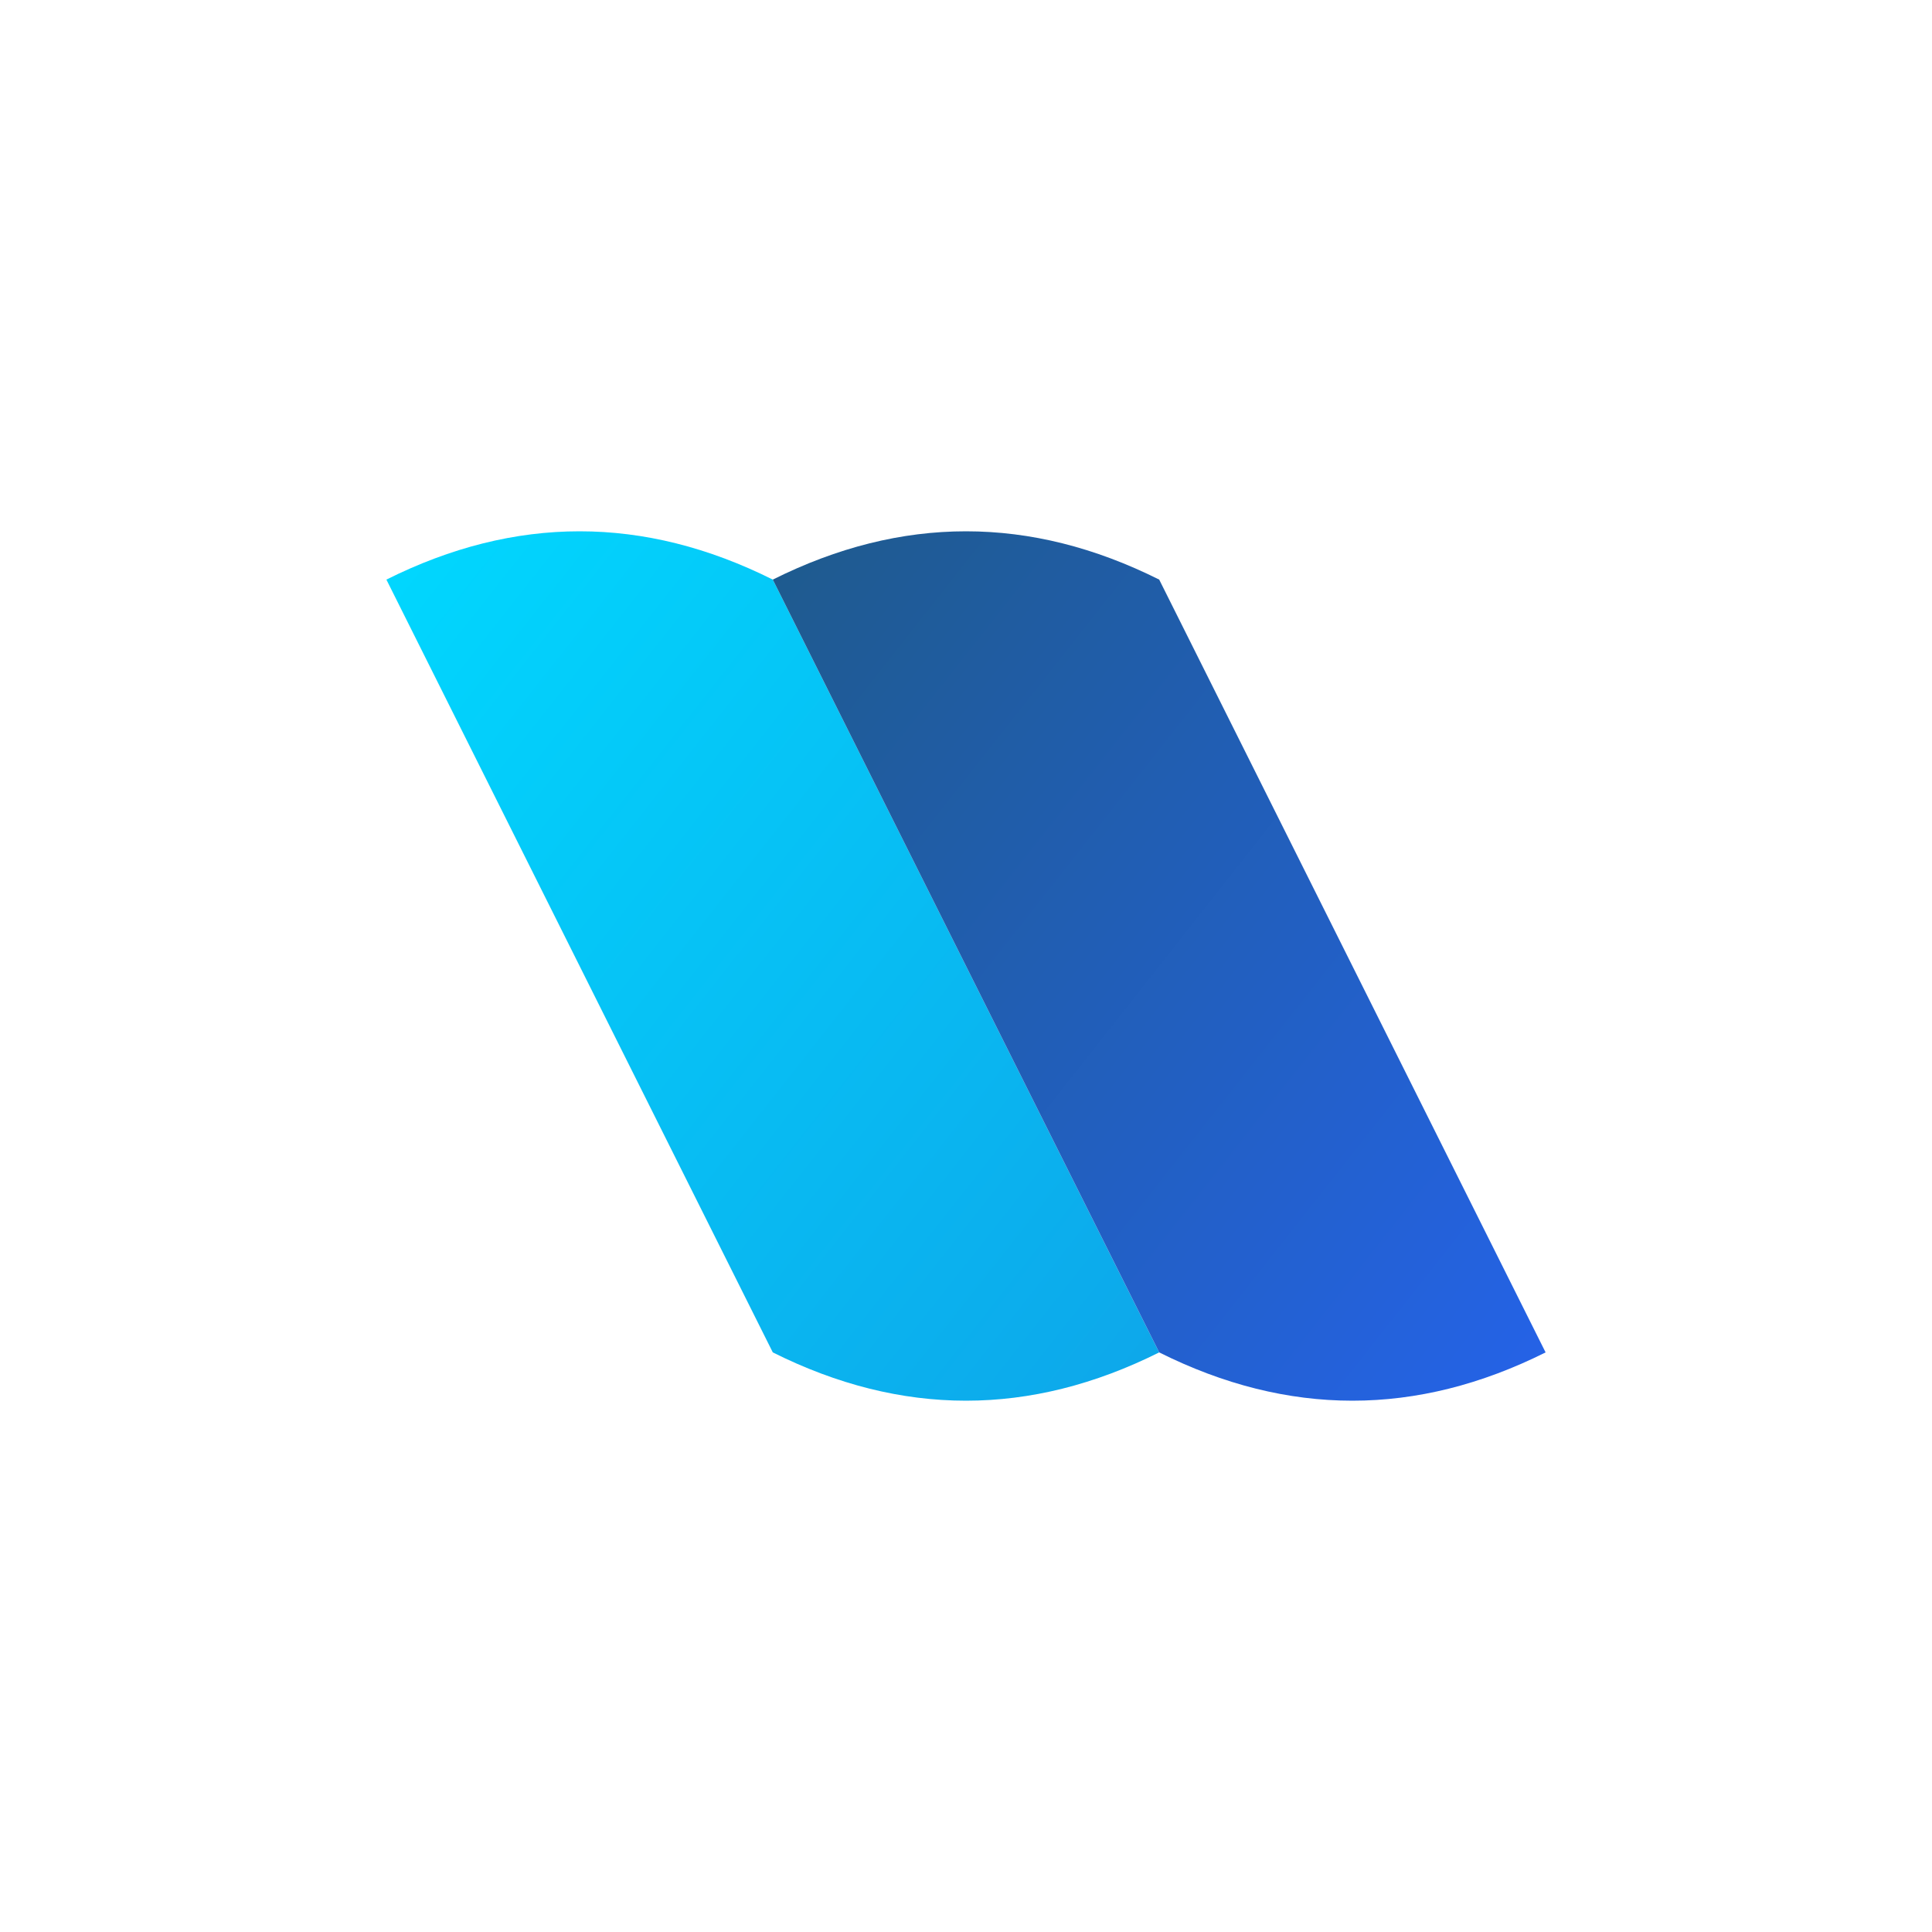
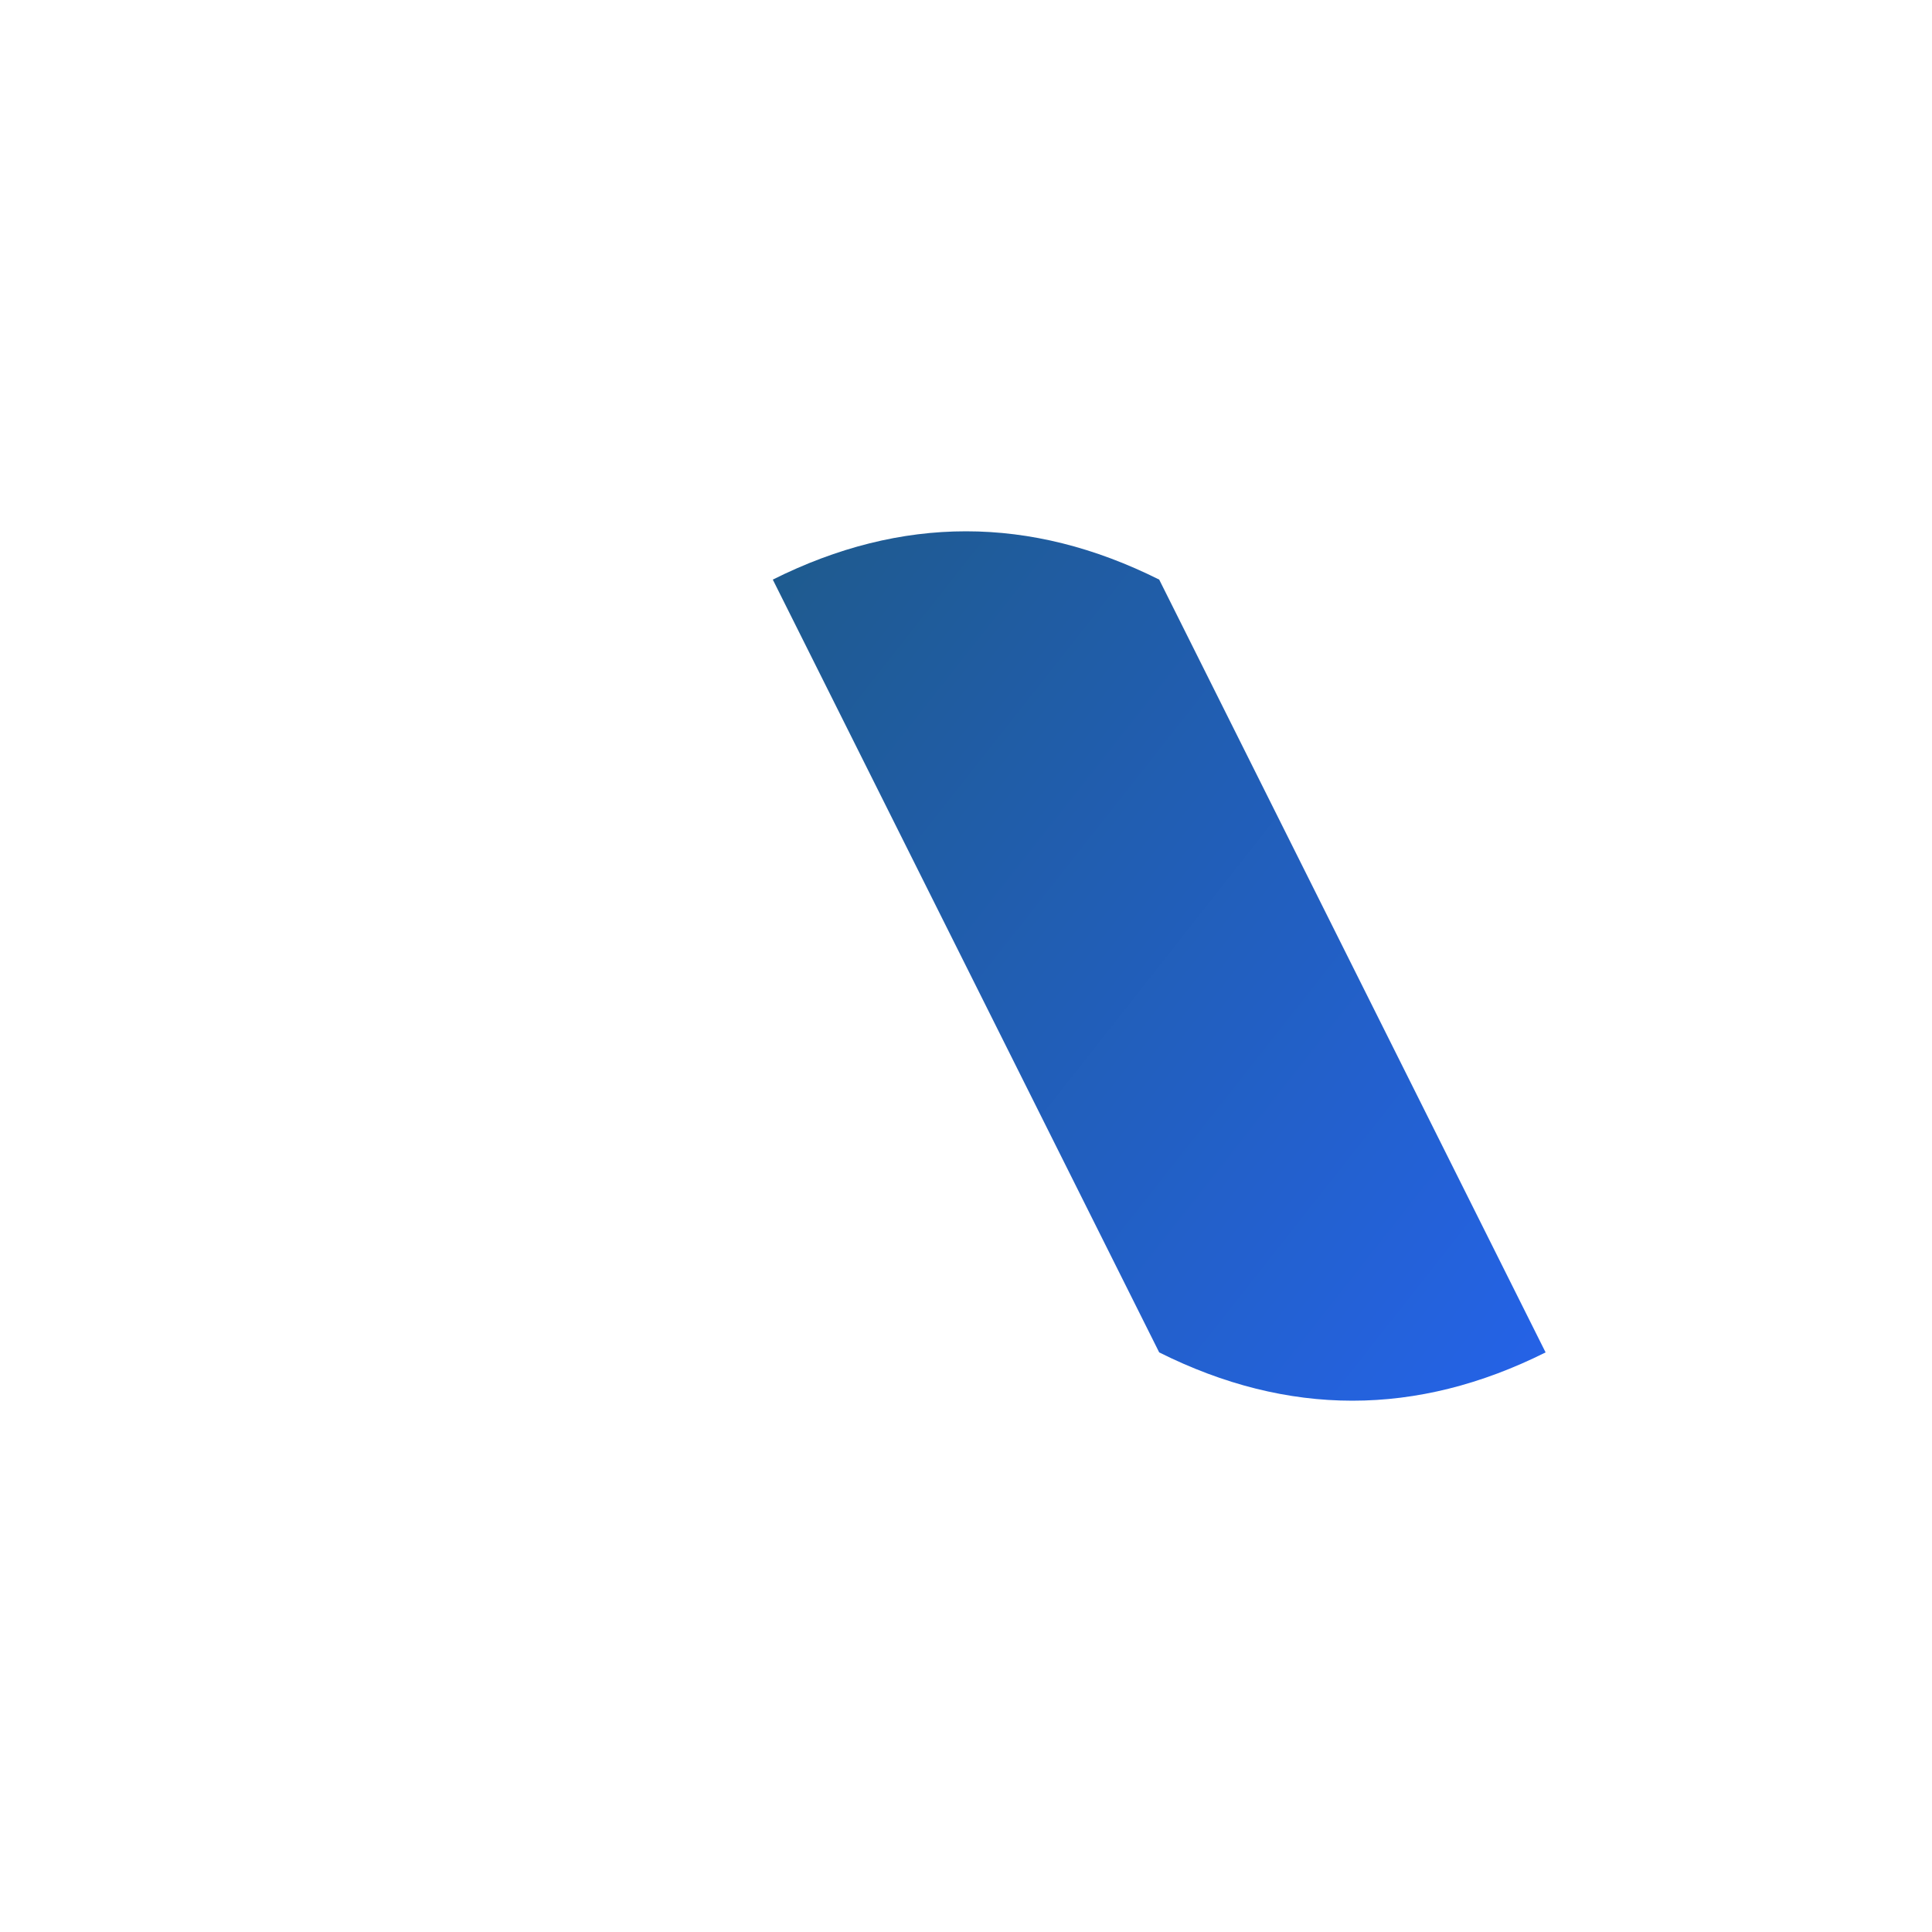
<svg xmlns="http://www.w3.org/2000/svg" width="200" height="200" viewBox="0 0 200 200" fill="none">
  <defs>
    <linearGradient id="cyan-gradient" x1="0%" y1="0%" x2="100%" y2="100%">
      <stop offset="0%" style="stop-color:#00D9FF;stop-opacity:1" />
      <stop offset="100%" style="stop-color:#0EA5E9;stop-opacity:1" />
    </linearGradient>
    <linearGradient id="blue-gradient" x1="0%" y1="0%" x2="100%" y2="100%">
      <stop offset="0%" style="stop-color:#1E5A8A;stop-opacity:1" />
      <stop offset="100%" style="stop-color:#2563EB;stop-opacity:1" />
    </linearGradient>
  </defs>
-   <path d="M 40 60 Q 60 50, 80 60 L 120 140 Q 100 150, 80 140 Z" fill="url(#cyan-gradient)" />
  <path d="M 80 60 Q 100 50, 120 60 L 160 140 Q 140 150, 120 140 Z" fill="url(#blue-gradient)" />
</svg>